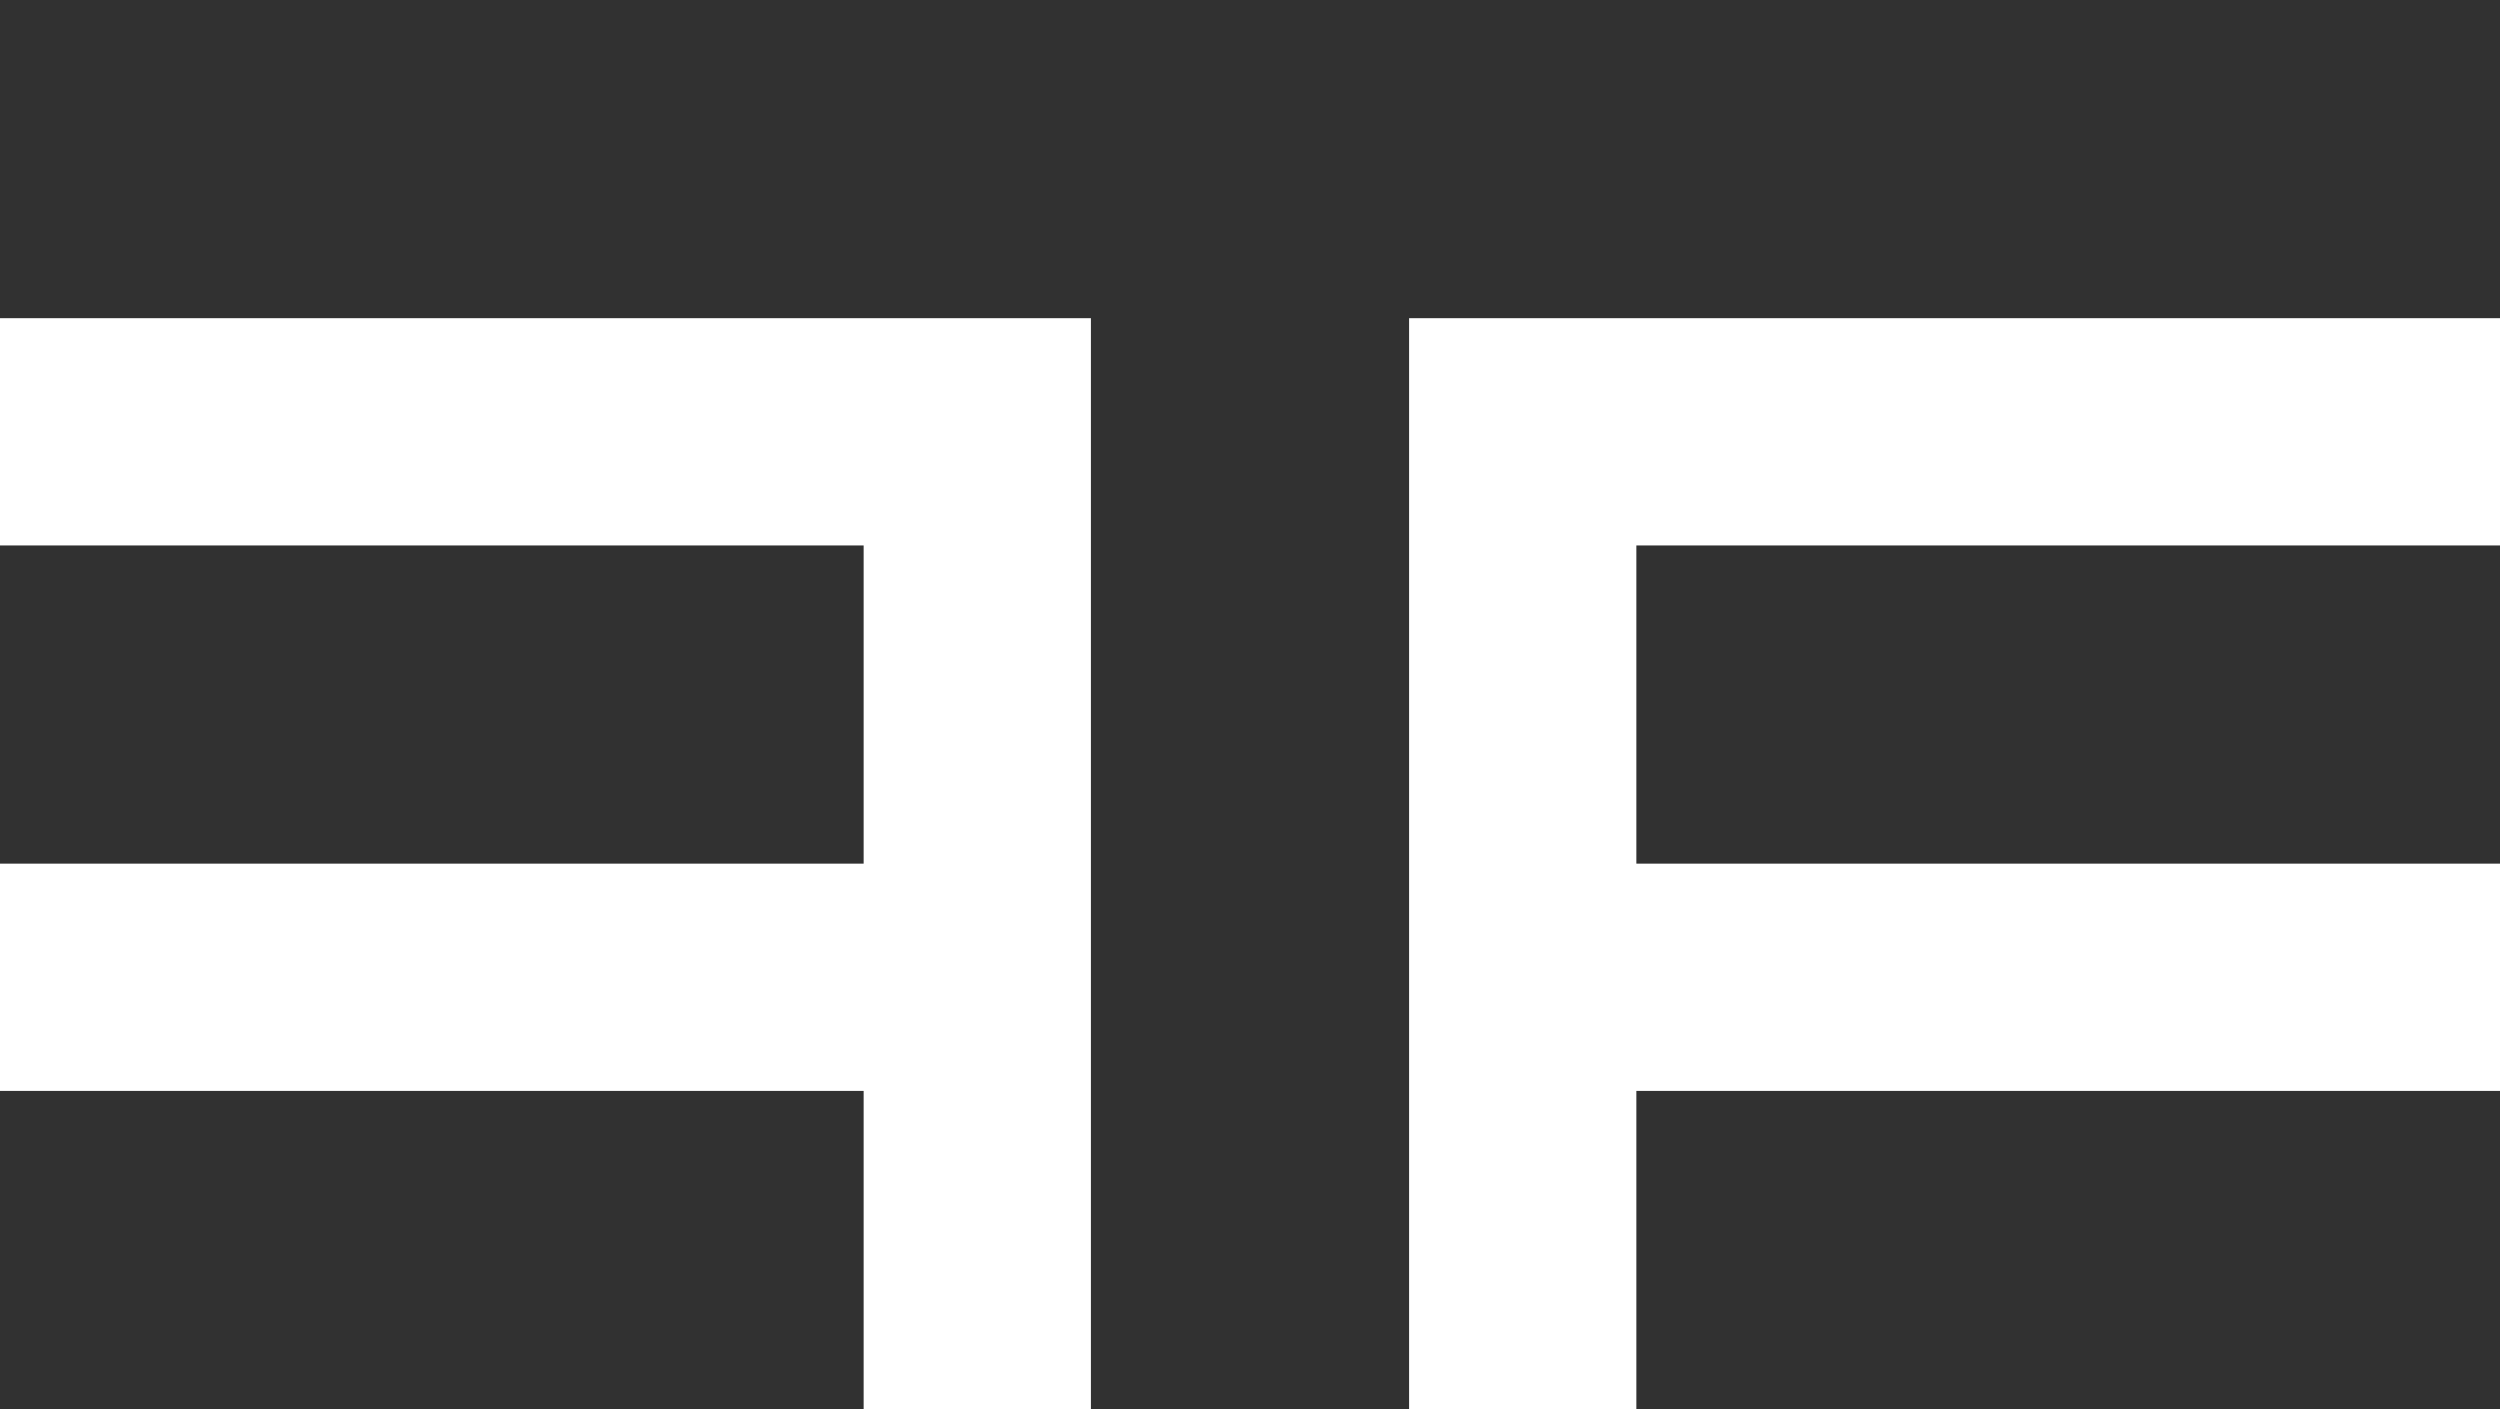
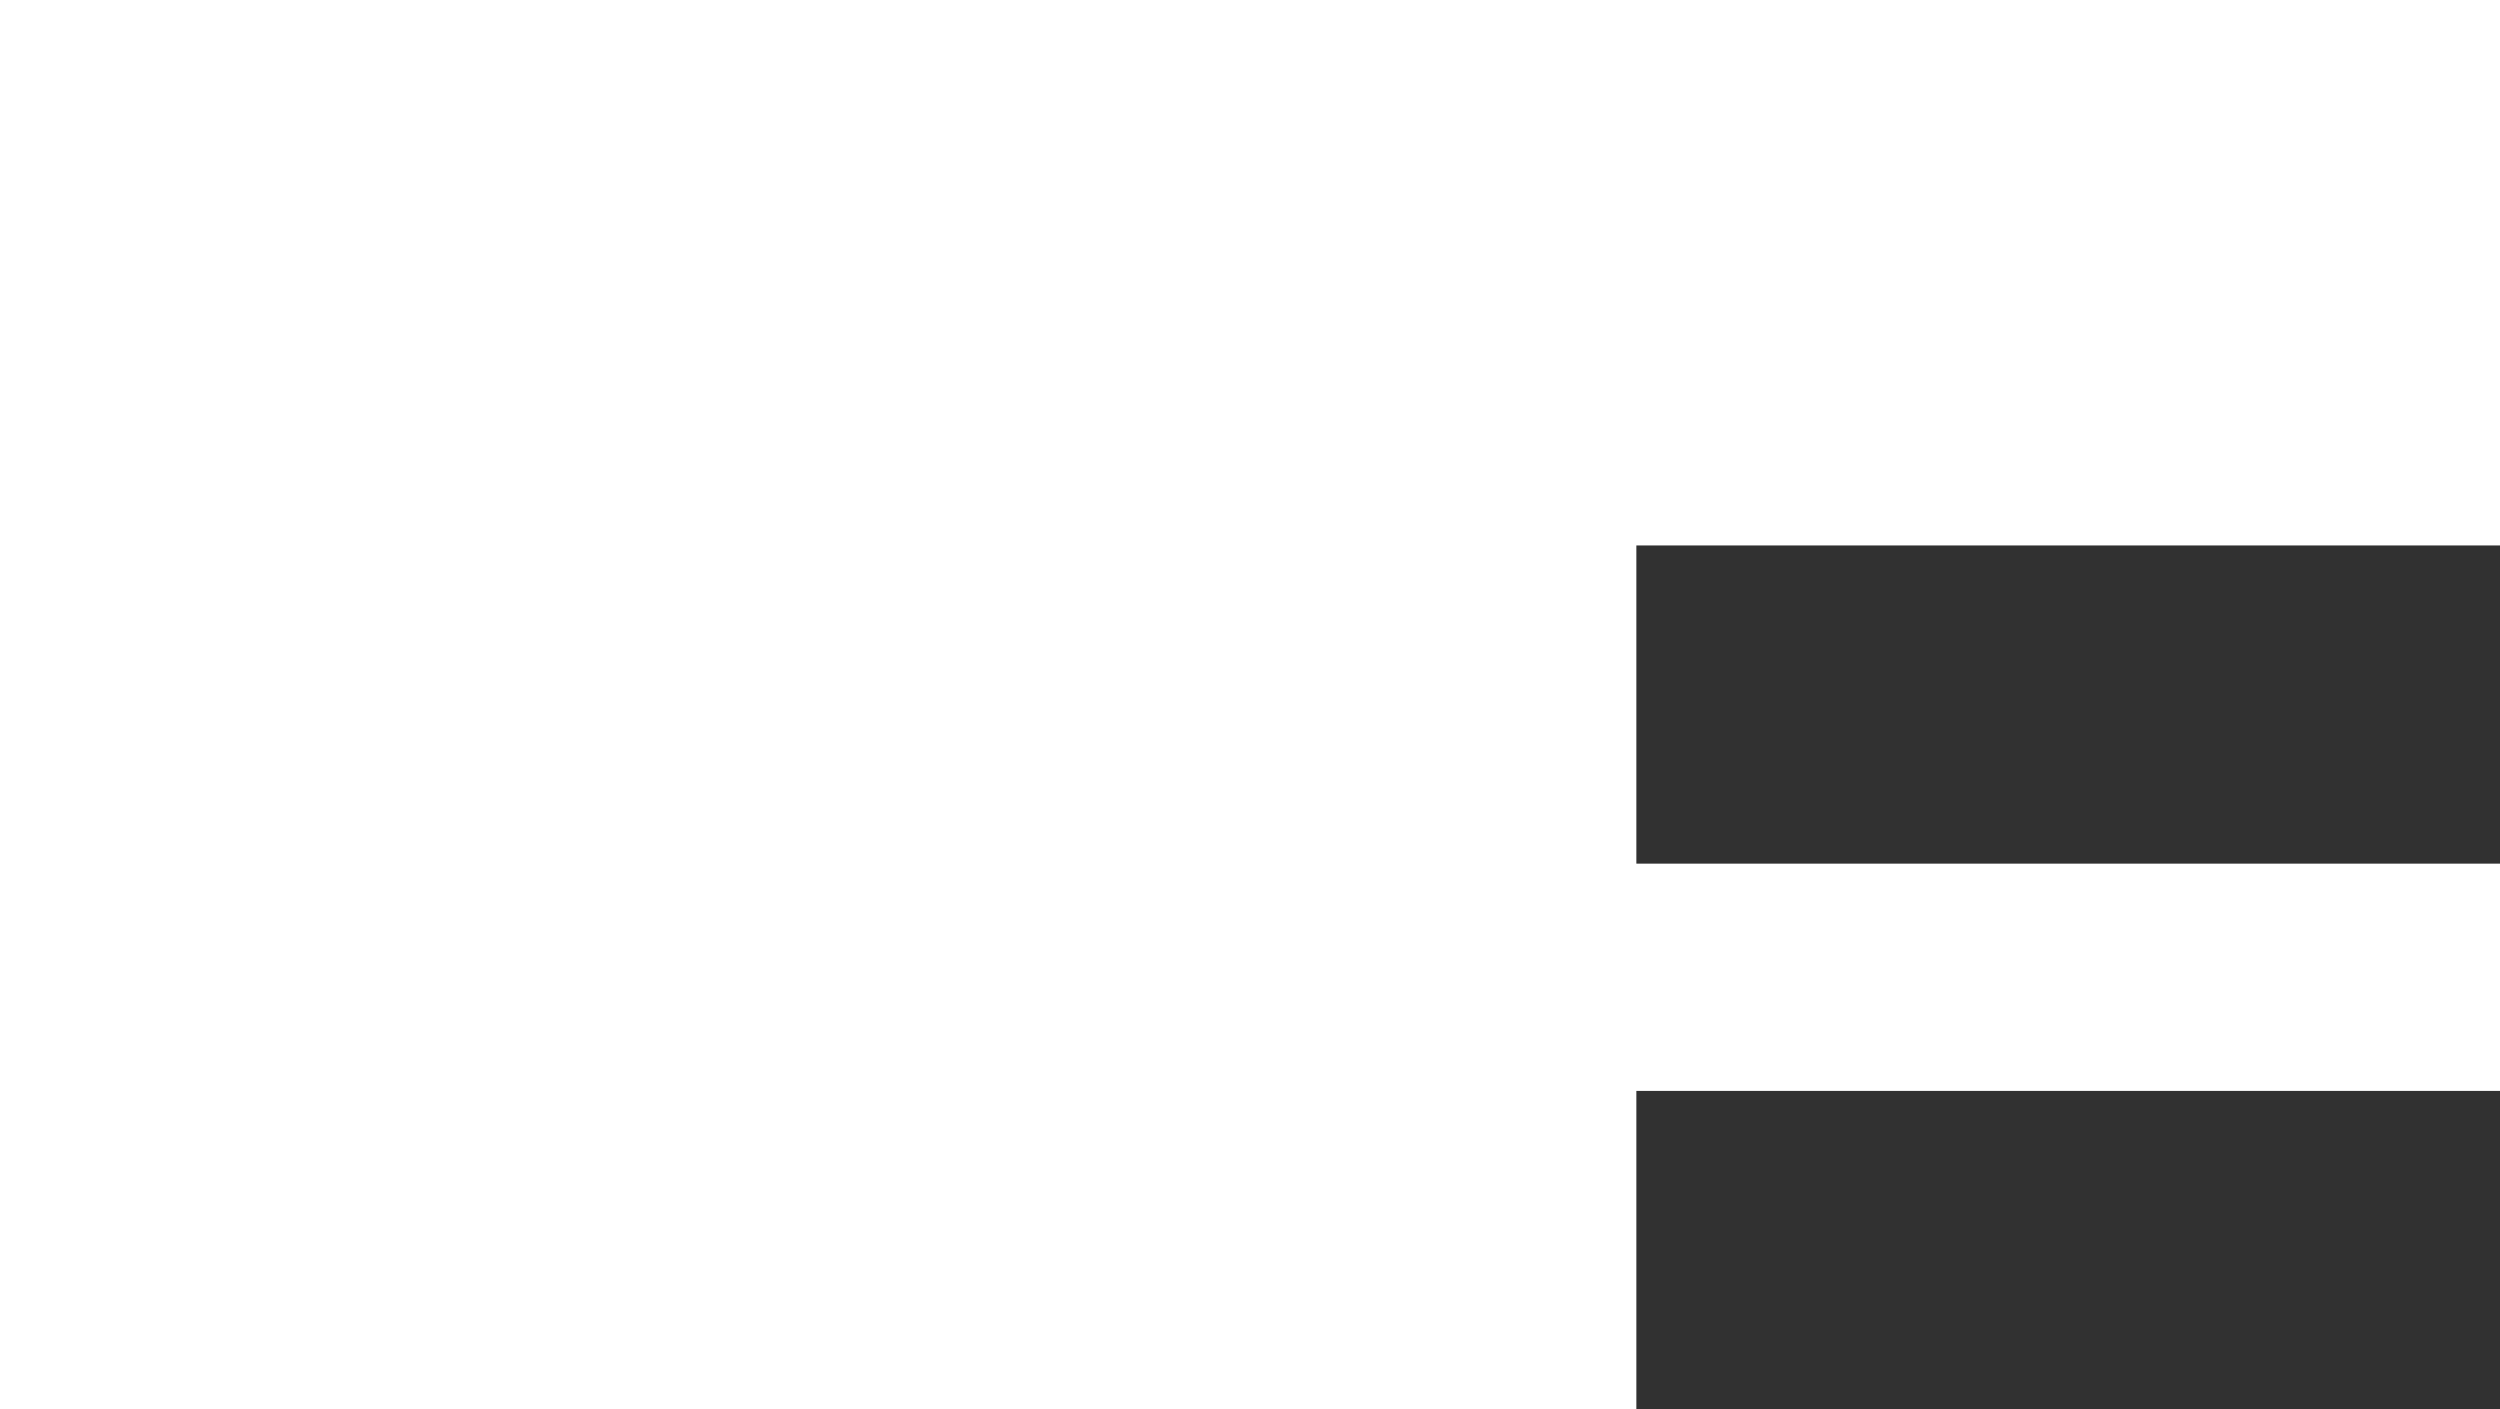
<svg xmlns="http://www.w3.org/2000/svg" width="55" height="31">
-   <path d="M0 7V0h55v7z" fill="#313131" />
  <g transform="rotate(-90 27.5 15.5)">
-     <path d="M12 19v-7h31v7z" fill="#313131" />
-   </g>
-   <path d="M0 19v-7h19v7z" fill="#313131" />
+     </g>
  <path d="M36 19v-7h19v7z" fill="#313131" />
  <g>
-     <path d="M0 31v-7h19v7z" fill="#313131" />
-   </g>
+     </g>
  <g>
    <path d="M36 31v-7h19v7z" fill="#313131" />
  </g>
</svg>